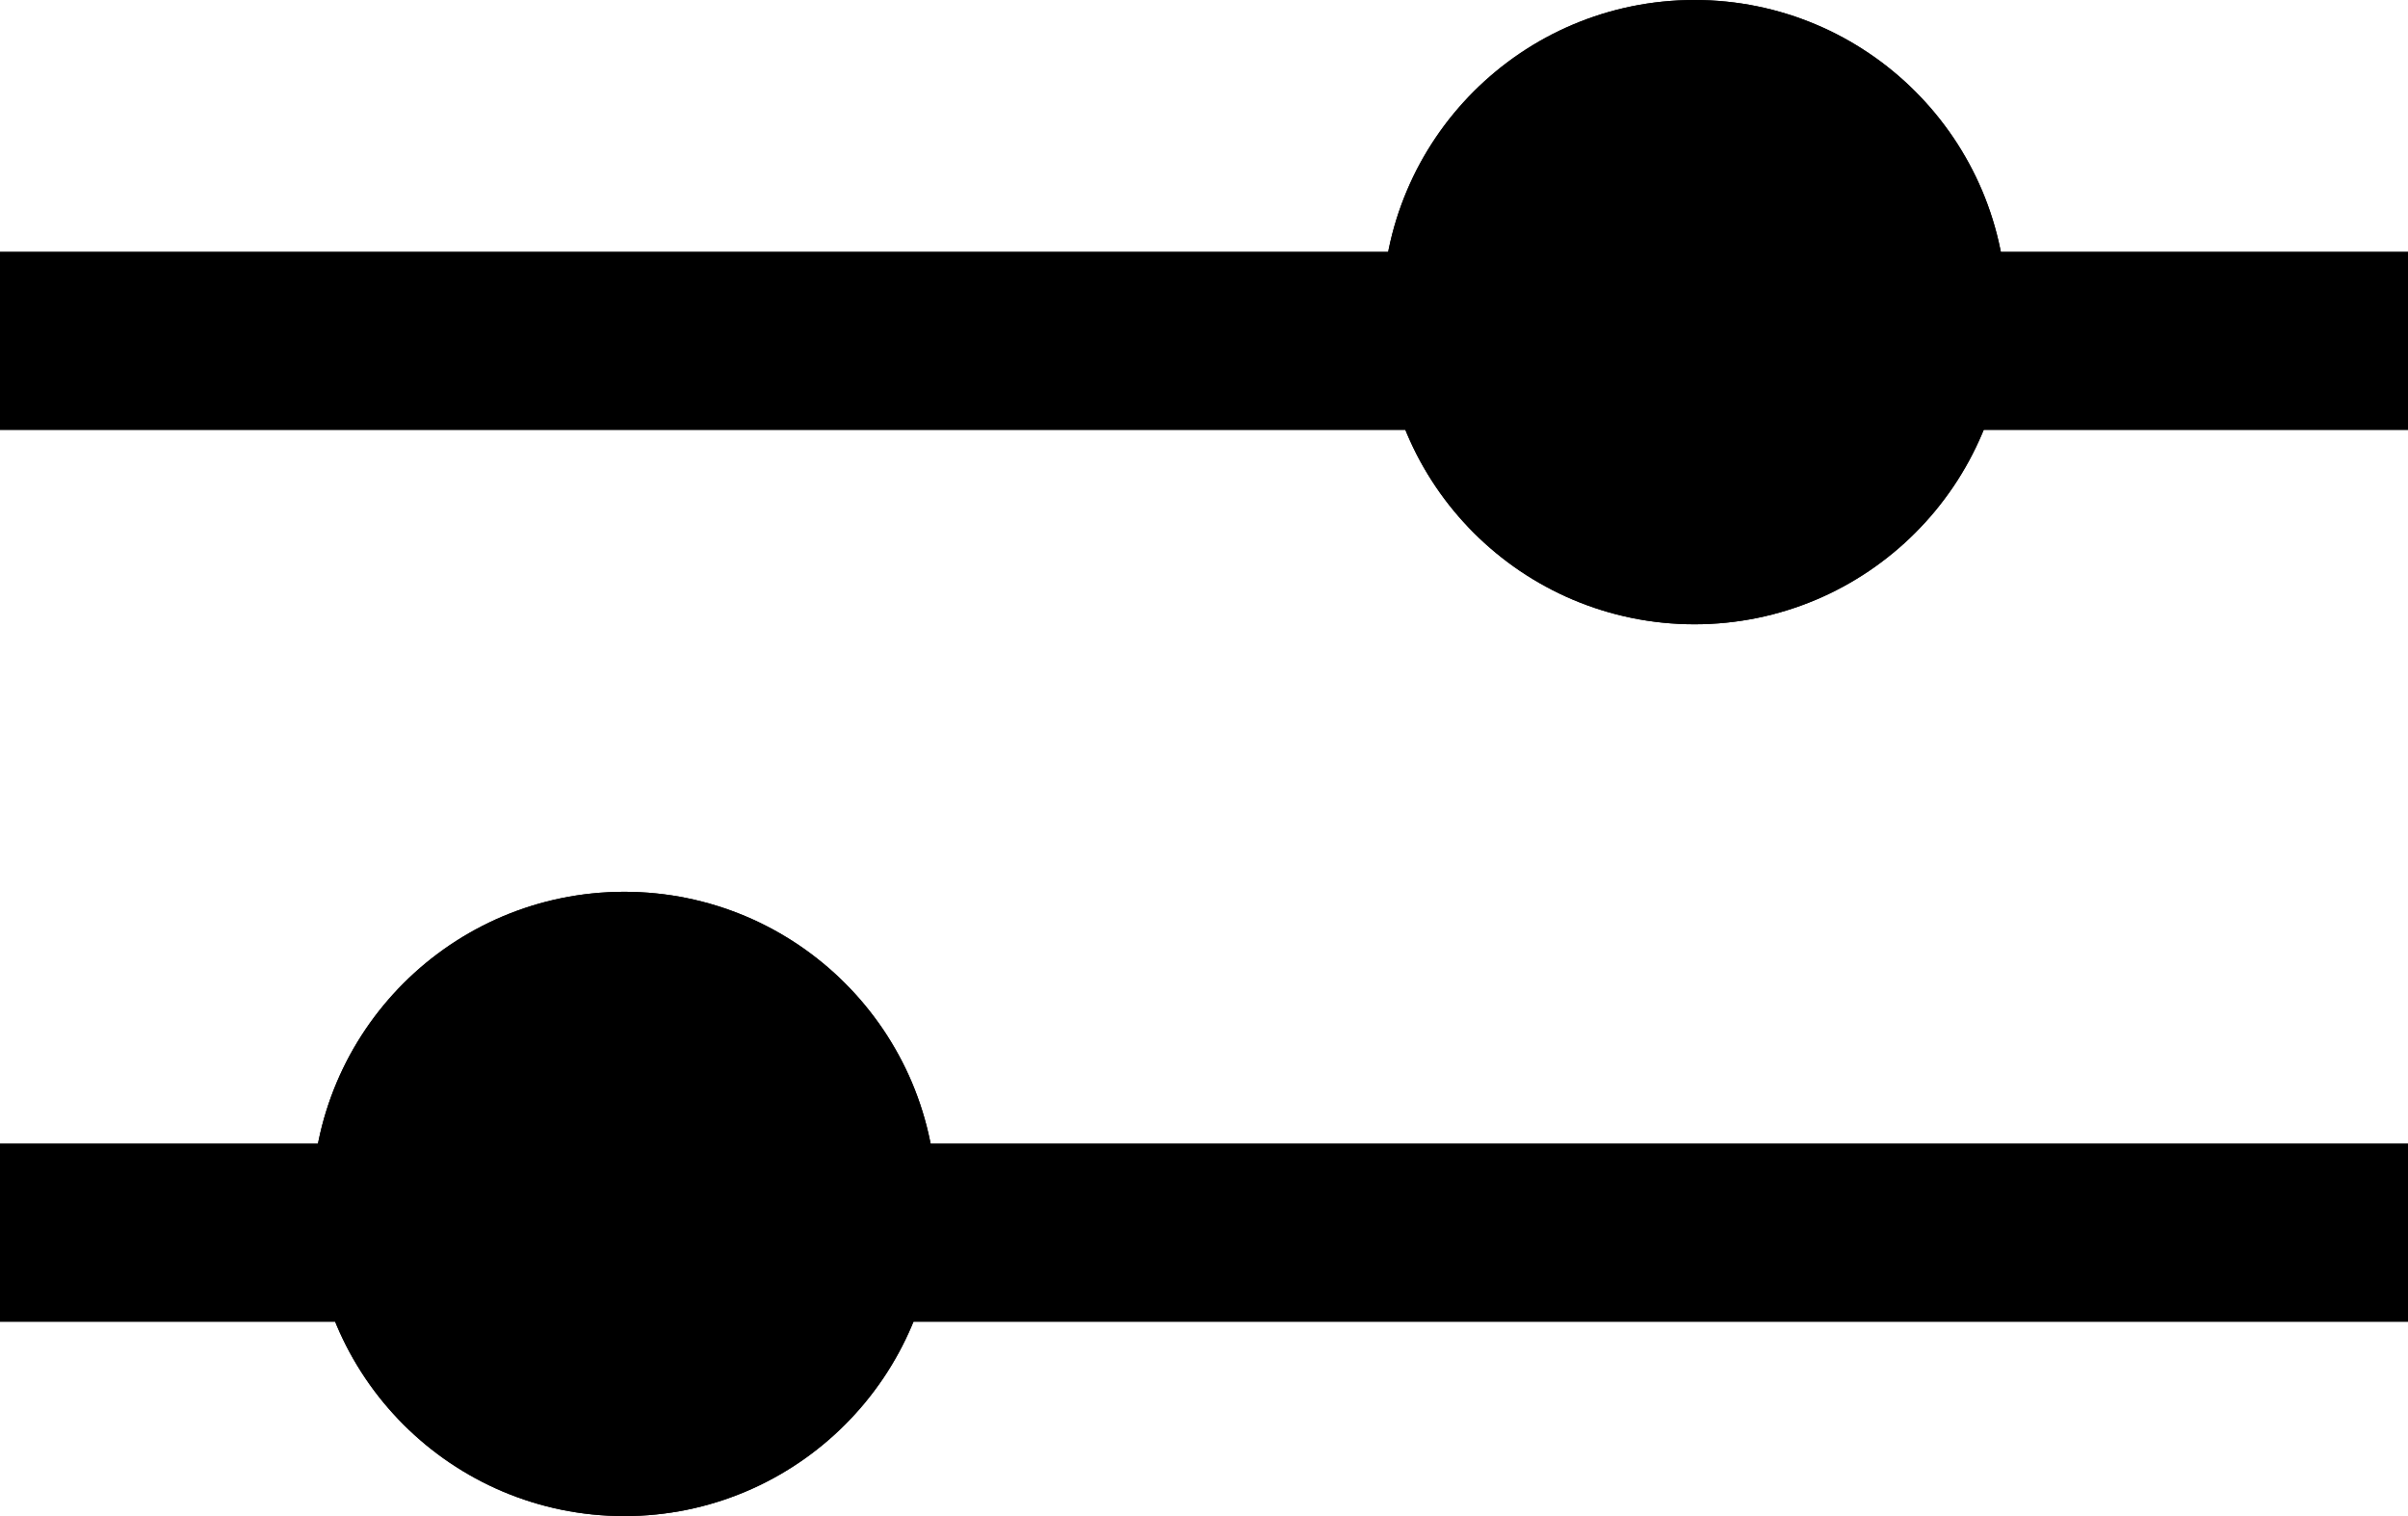
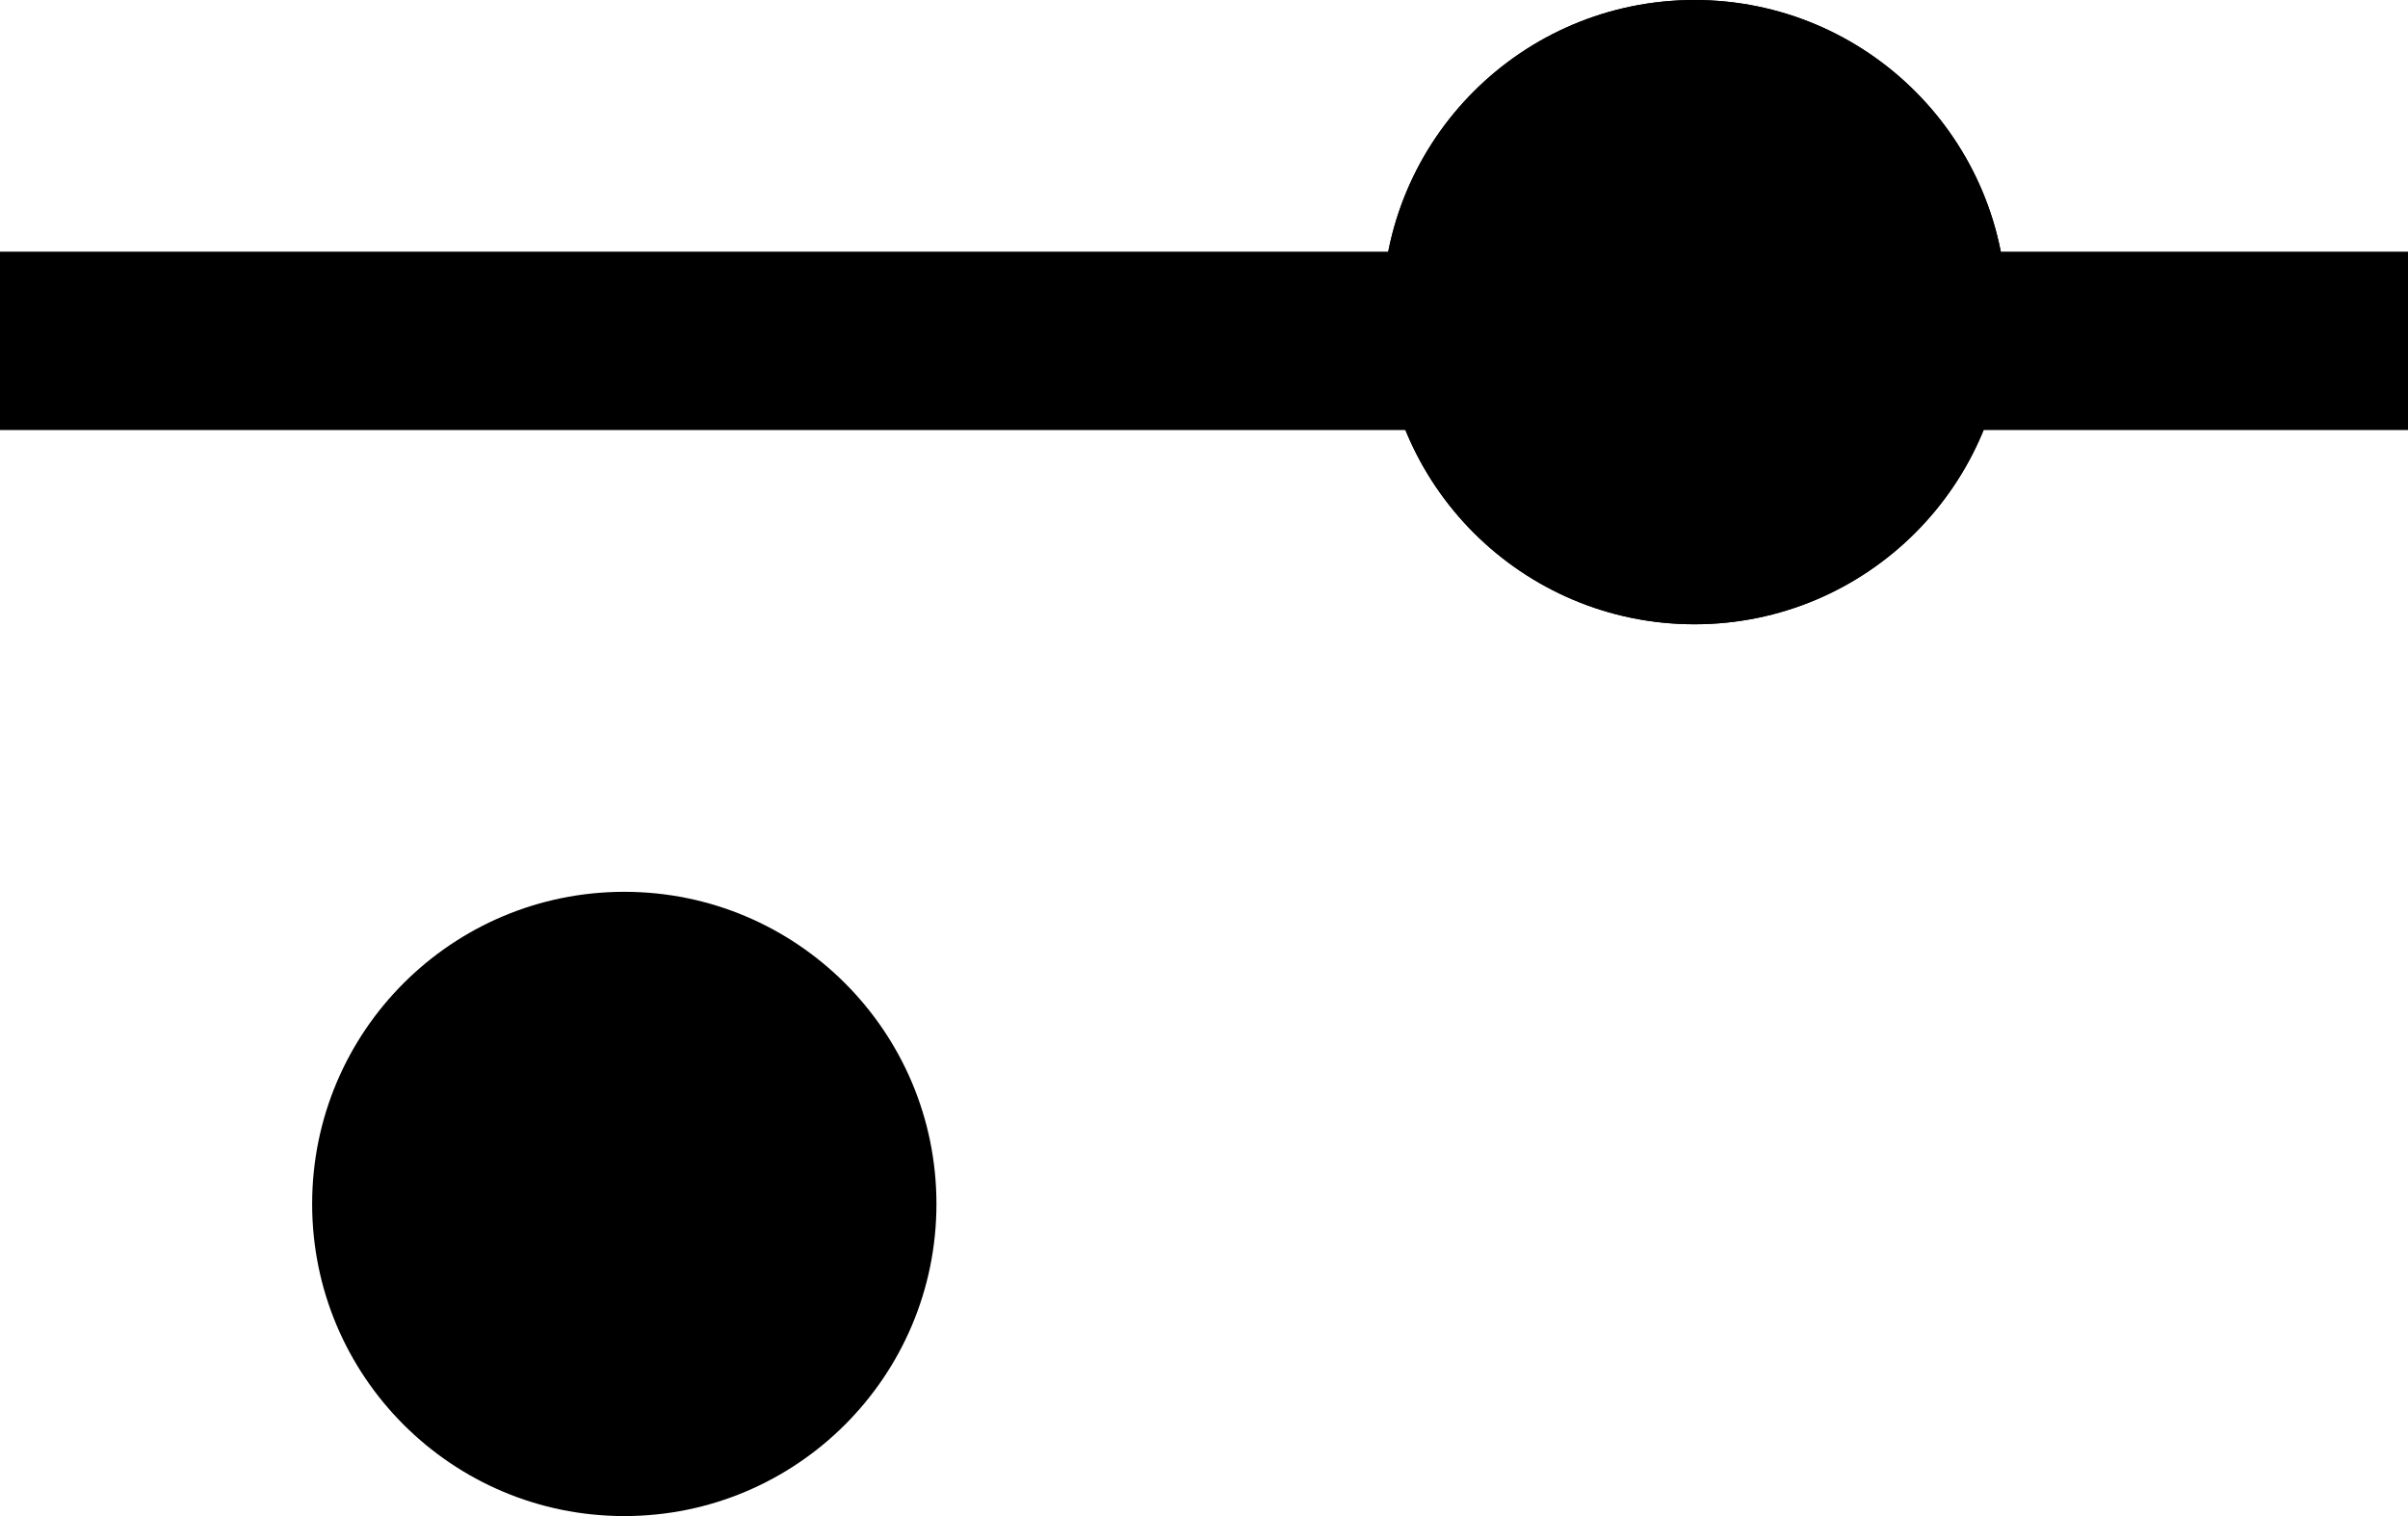
<svg xmlns="http://www.w3.org/2000/svg" width="27" height="17" viewBox="0 0 27 17">
  <g id="Group_166" data-name="Group 166" transform="translate(-244.5 -831)">
    <line id="Line_274" data-name="Line 274" x2="27" transform="translate(244.5 834.822)" fill="none" stroke="#000" stroke-width="2" />
-     <line id="Line_275" data-name="Line 275" x2="27" transform="translate(244.5 844.822)" fill="none" stroke="#000" stroke-width="2" />
    <g id="Ellipse_67" data-name="Ellipse 67" transform="translate(260 831)" stroke="#000" stroke-width="1">
      <circle cx="3.5" cy="3.5" r="3.5" stroke="none" />
      <circle cx="3.5" cy="3.5" r="3" fill="none" />
    </g>
    <g id="Ellipse_68" data-name="Ellipse 68" transform="translate(248 841)" stroke="#000" stroke-width="1">
      <circle cx="3.5" cy="3.5" r="3.5" stroke="none" />
-       <circle cx="3.5" cy="3.5" r="3" fill="none" />
    </g>
  </g>
</svg>